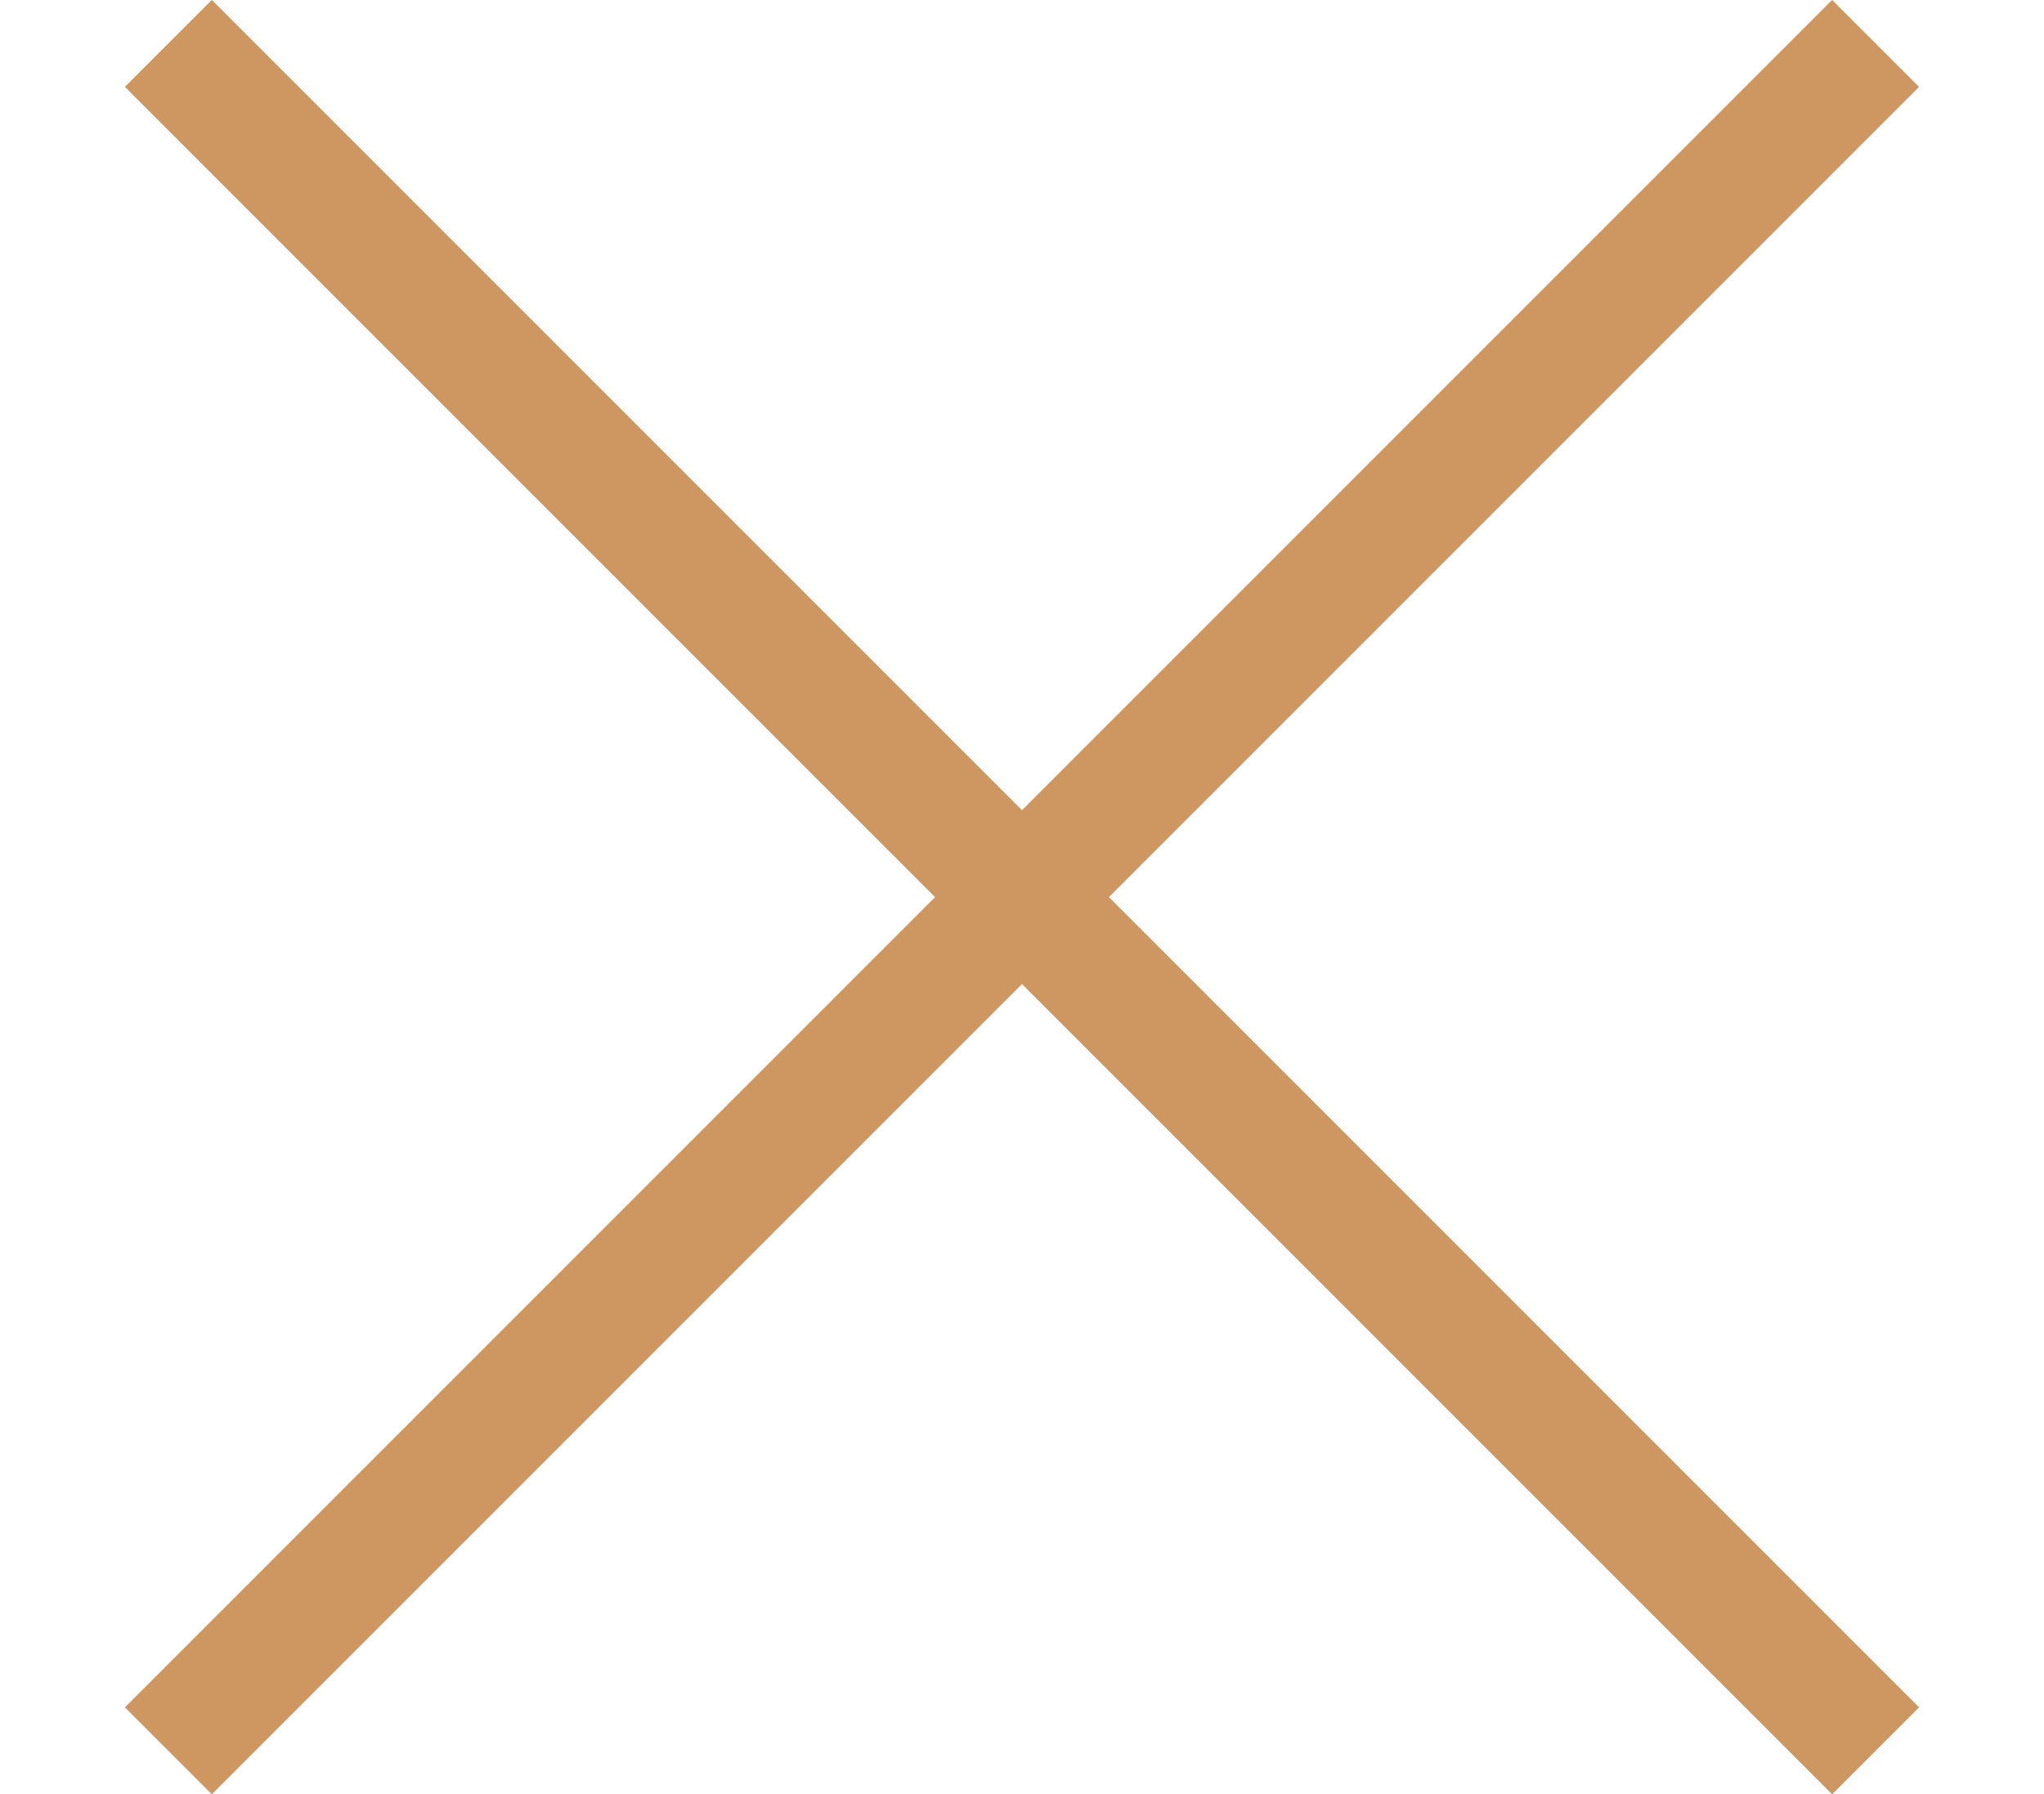
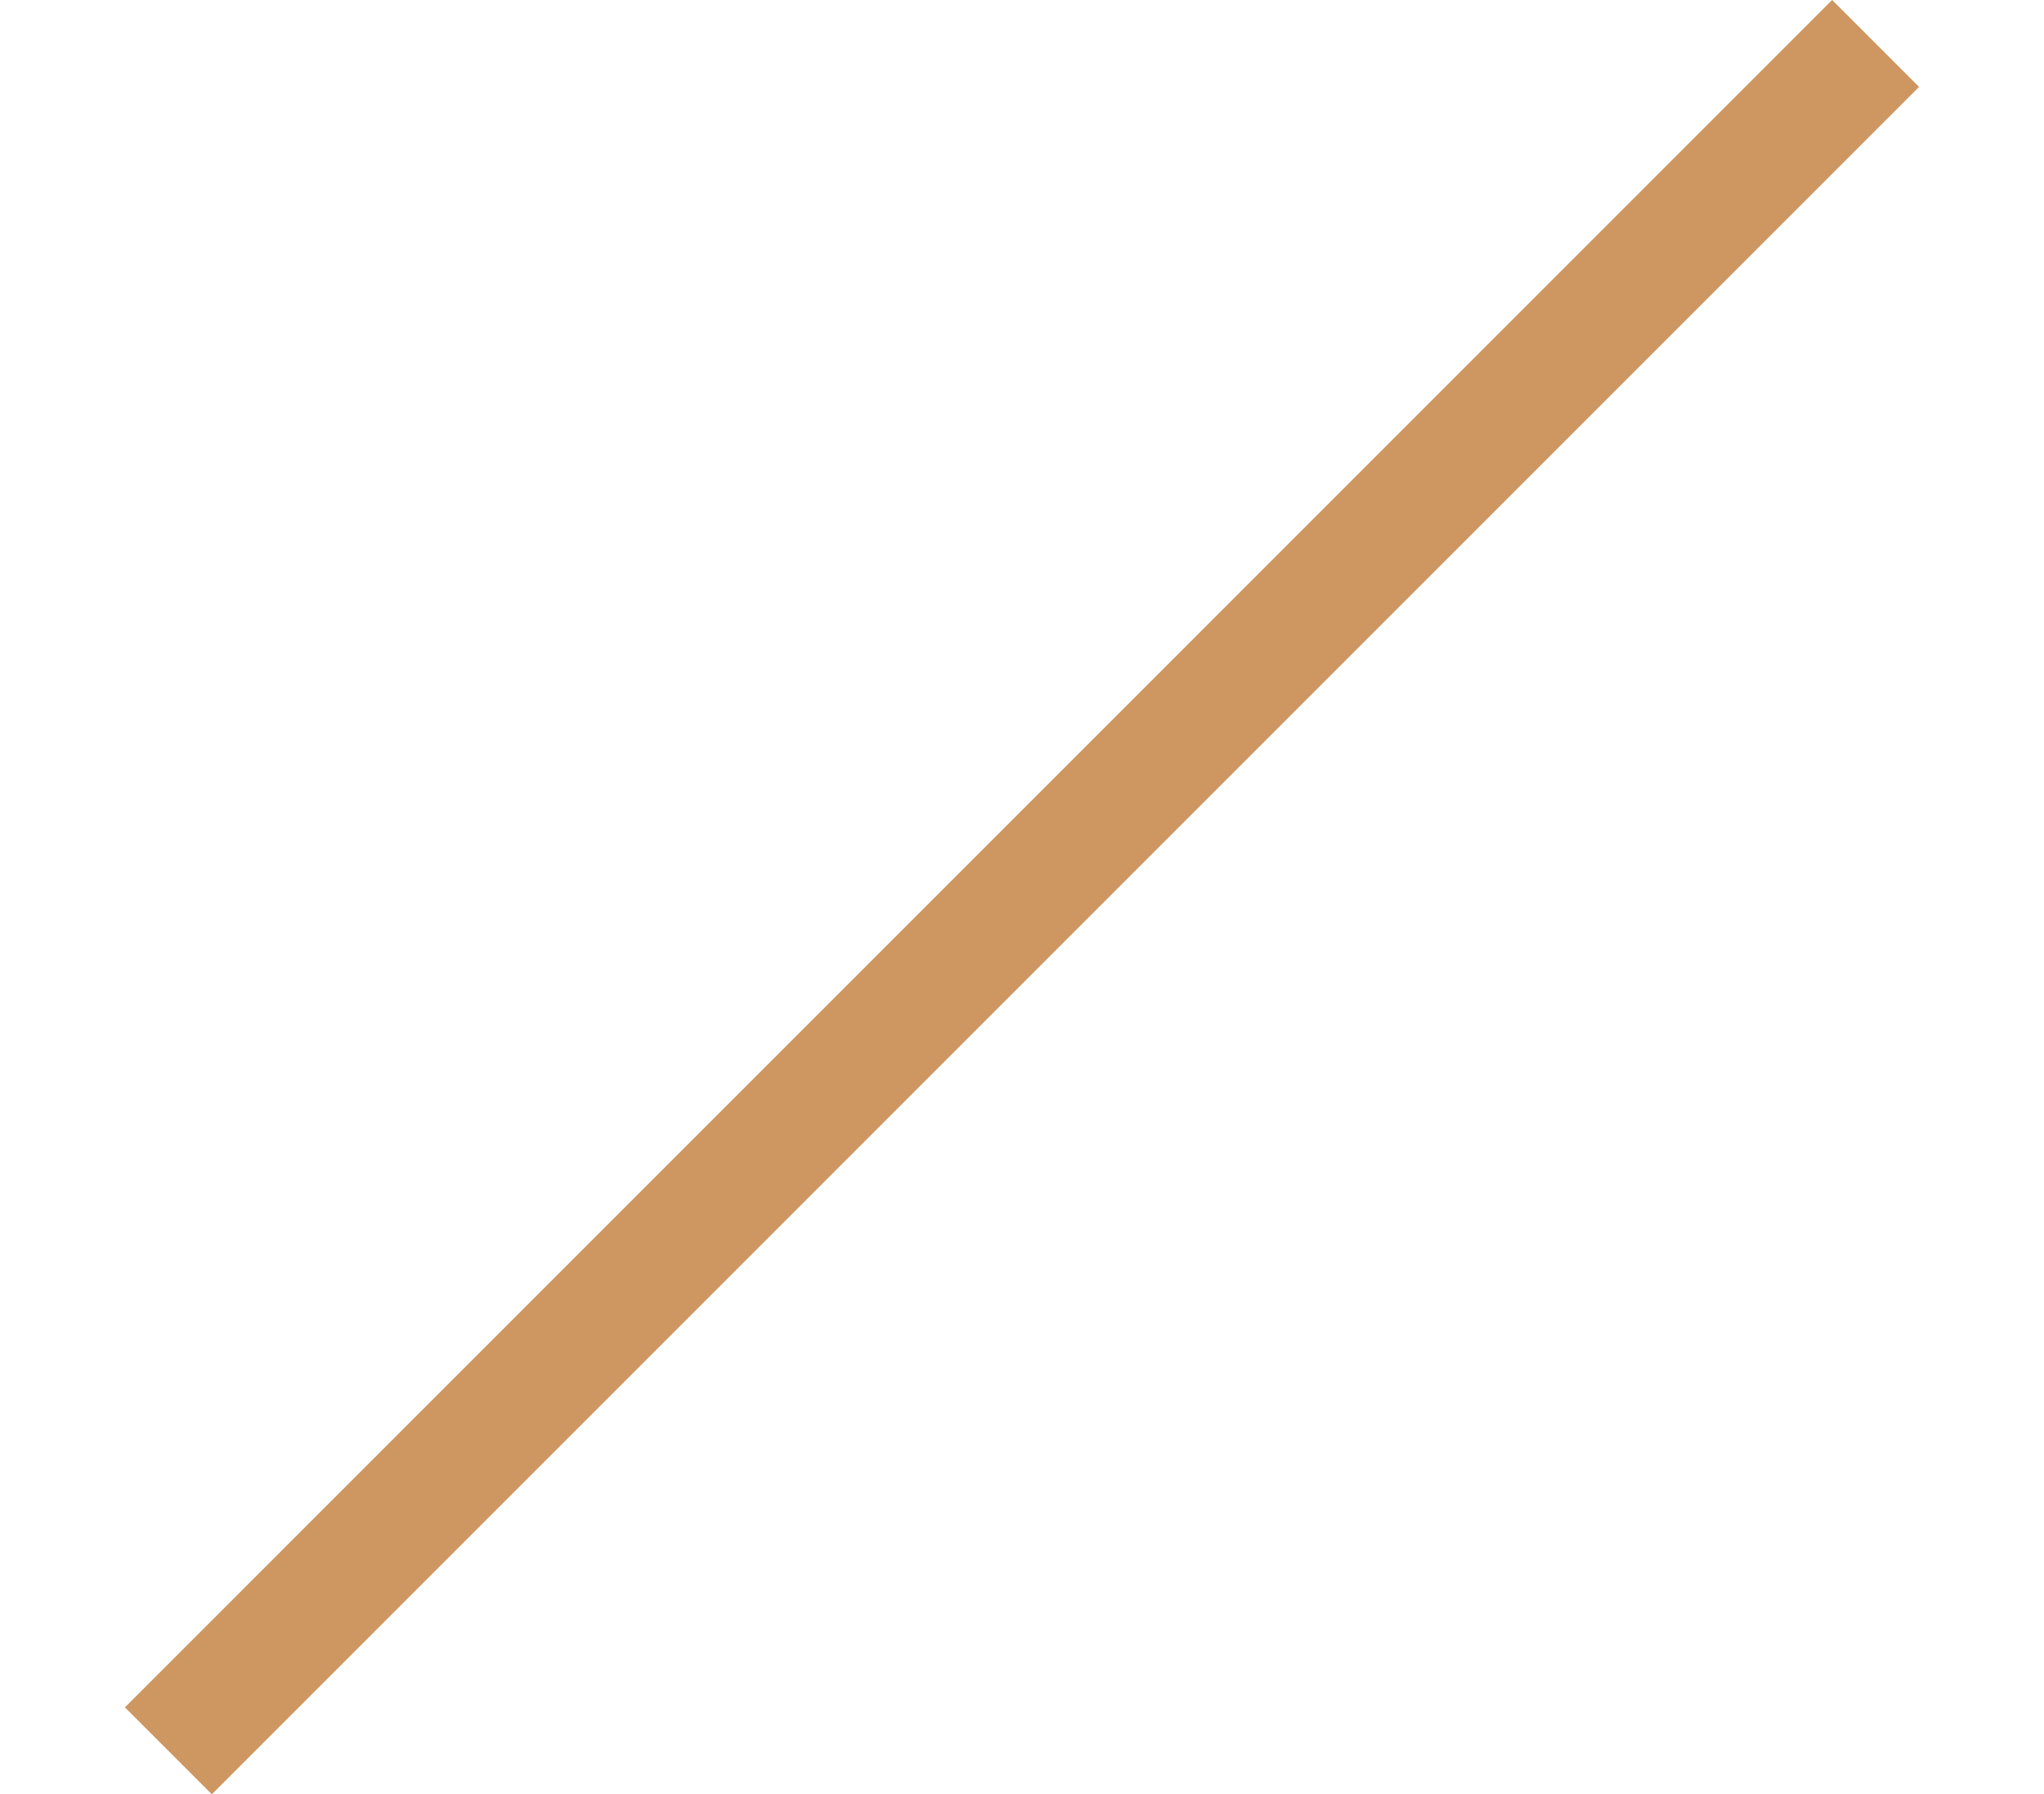
<svg xmlns="http://www.w3.org/2000/svg" id="a" data-name="Layer 1" viewBox="0 0 49.89 43.79">
  <defs>
    <style>
      .b {
        fill: none;
        stroke: #ce9660;
        stroke-miterlimit: 10;
        stroke-width: 3px;
      }
    </style>
  </defs>
  <line class="b" x1="4.11" y1="42.73" x2="45.78" y2="1.06" />
-   <line class="b" x1="4.11" y1="1.06" x2="45.78" y2="42.73" />
</svg>